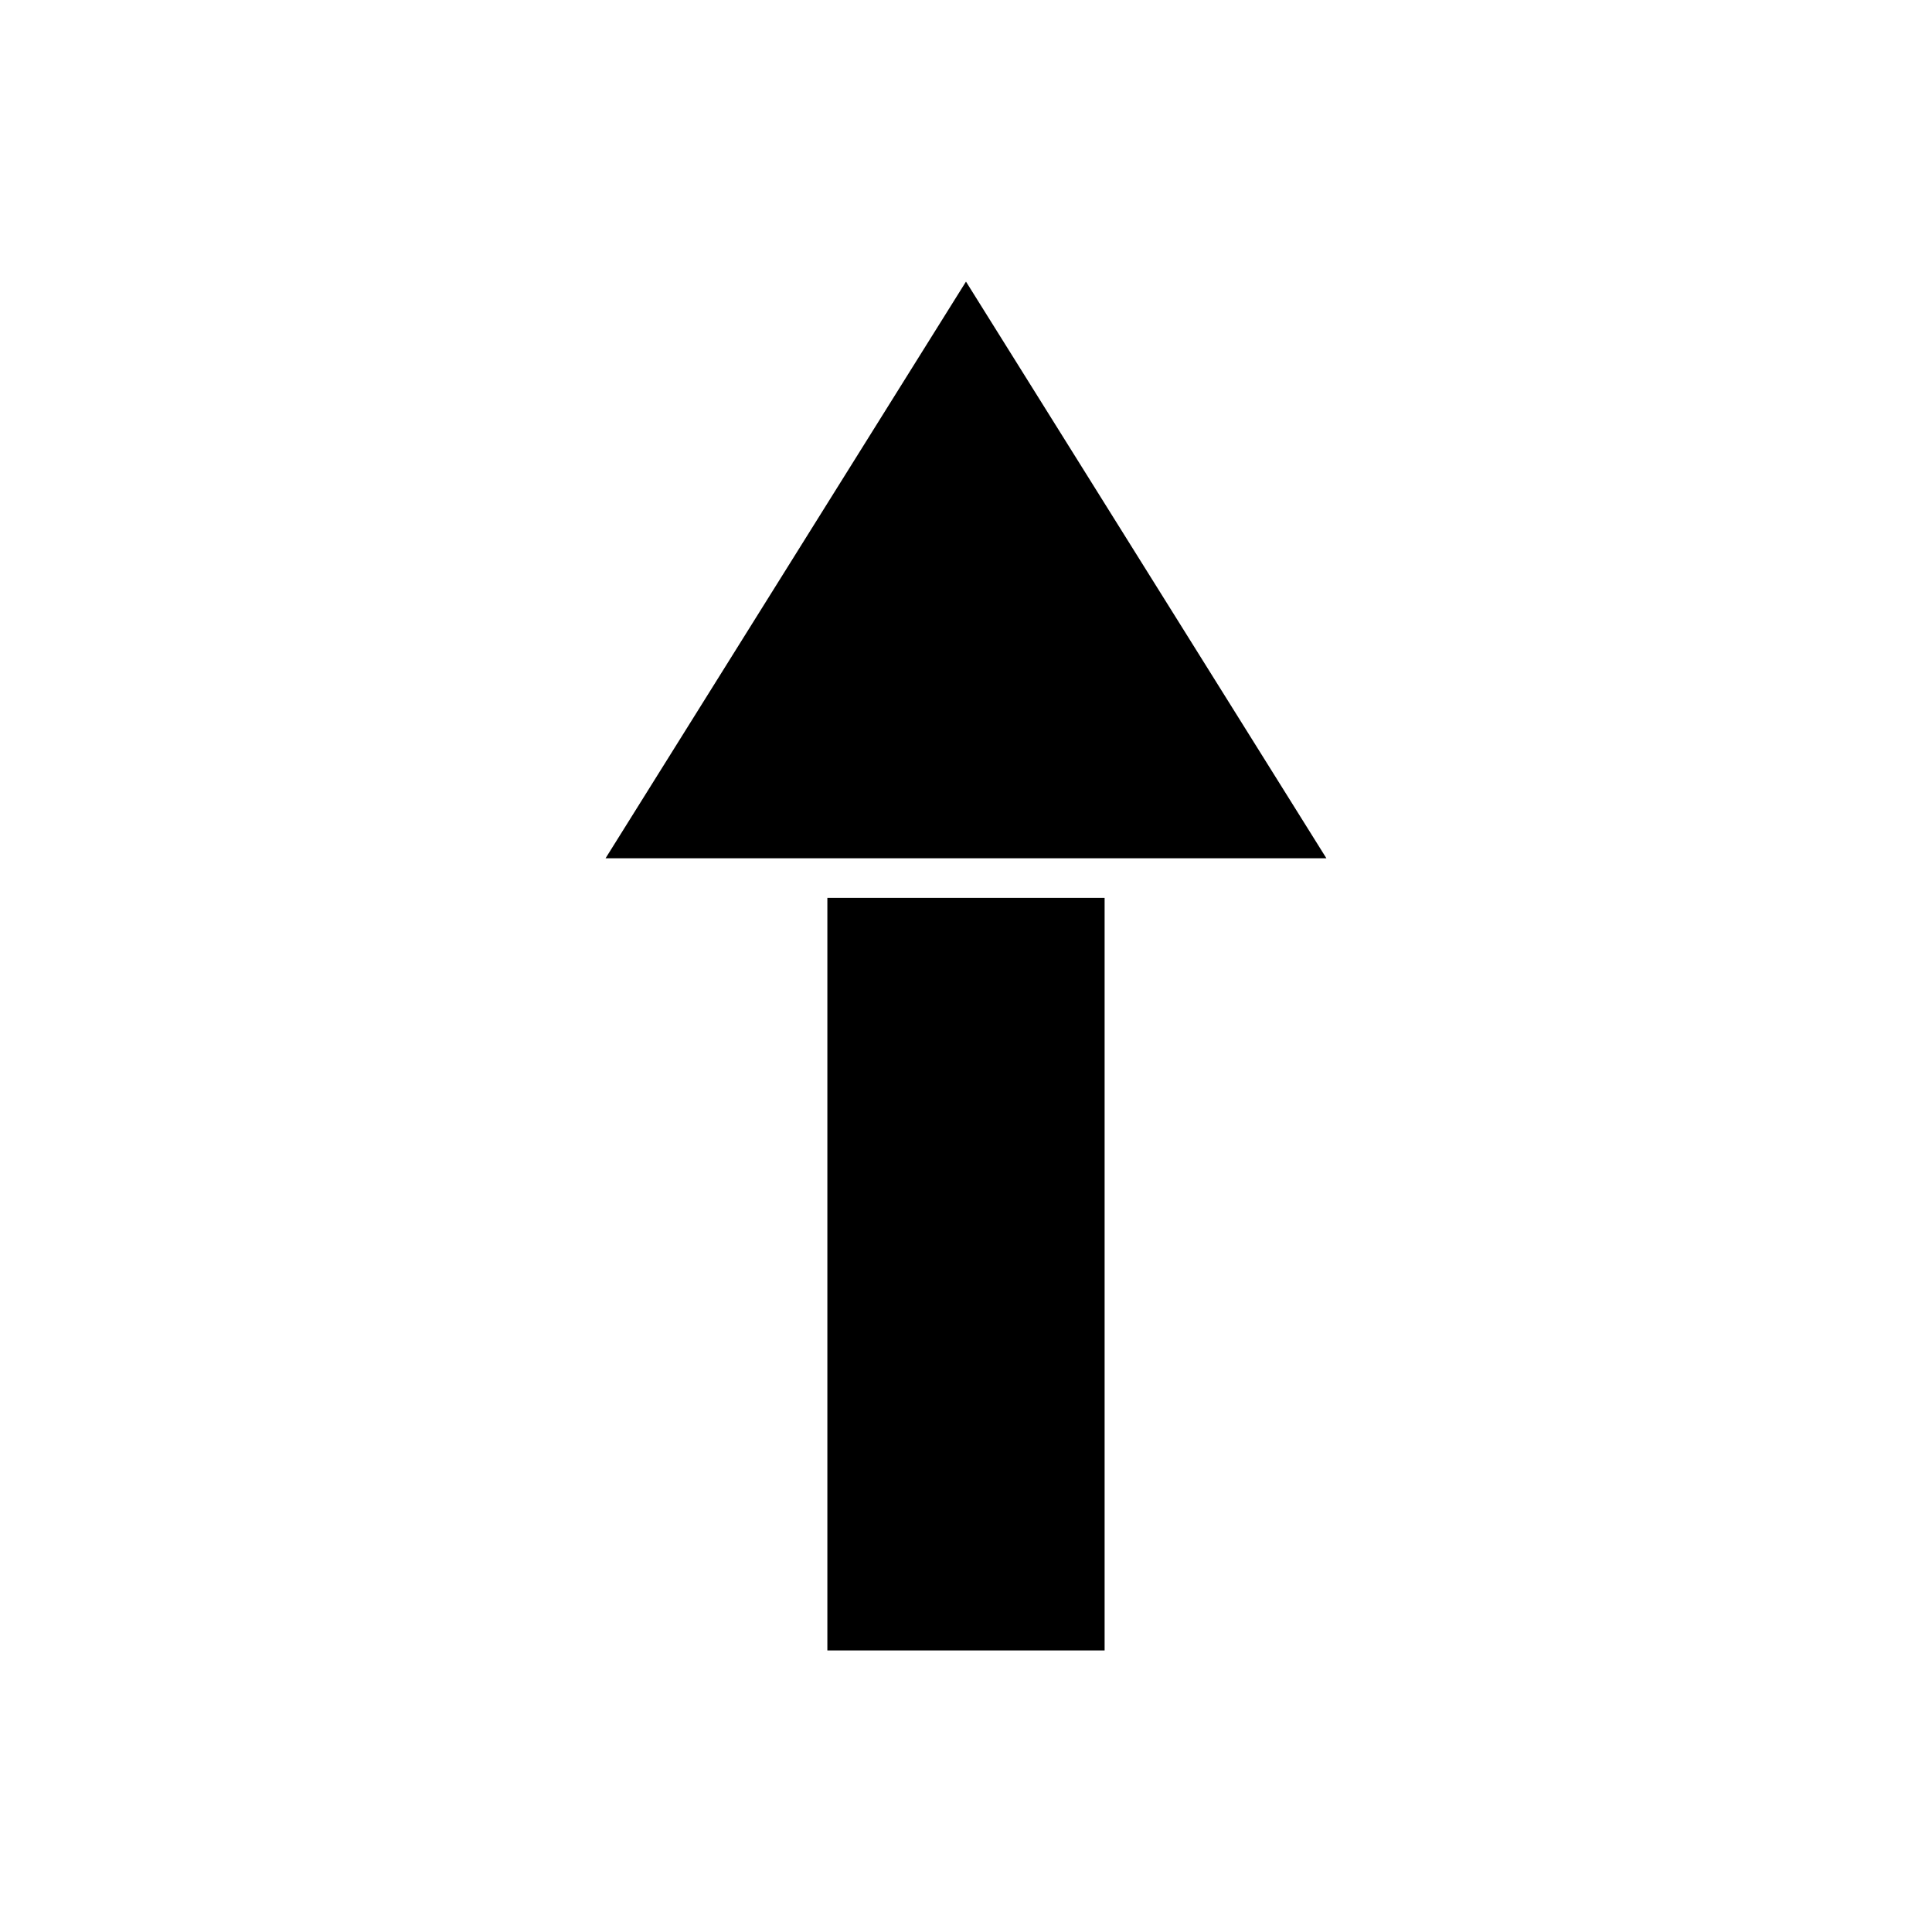
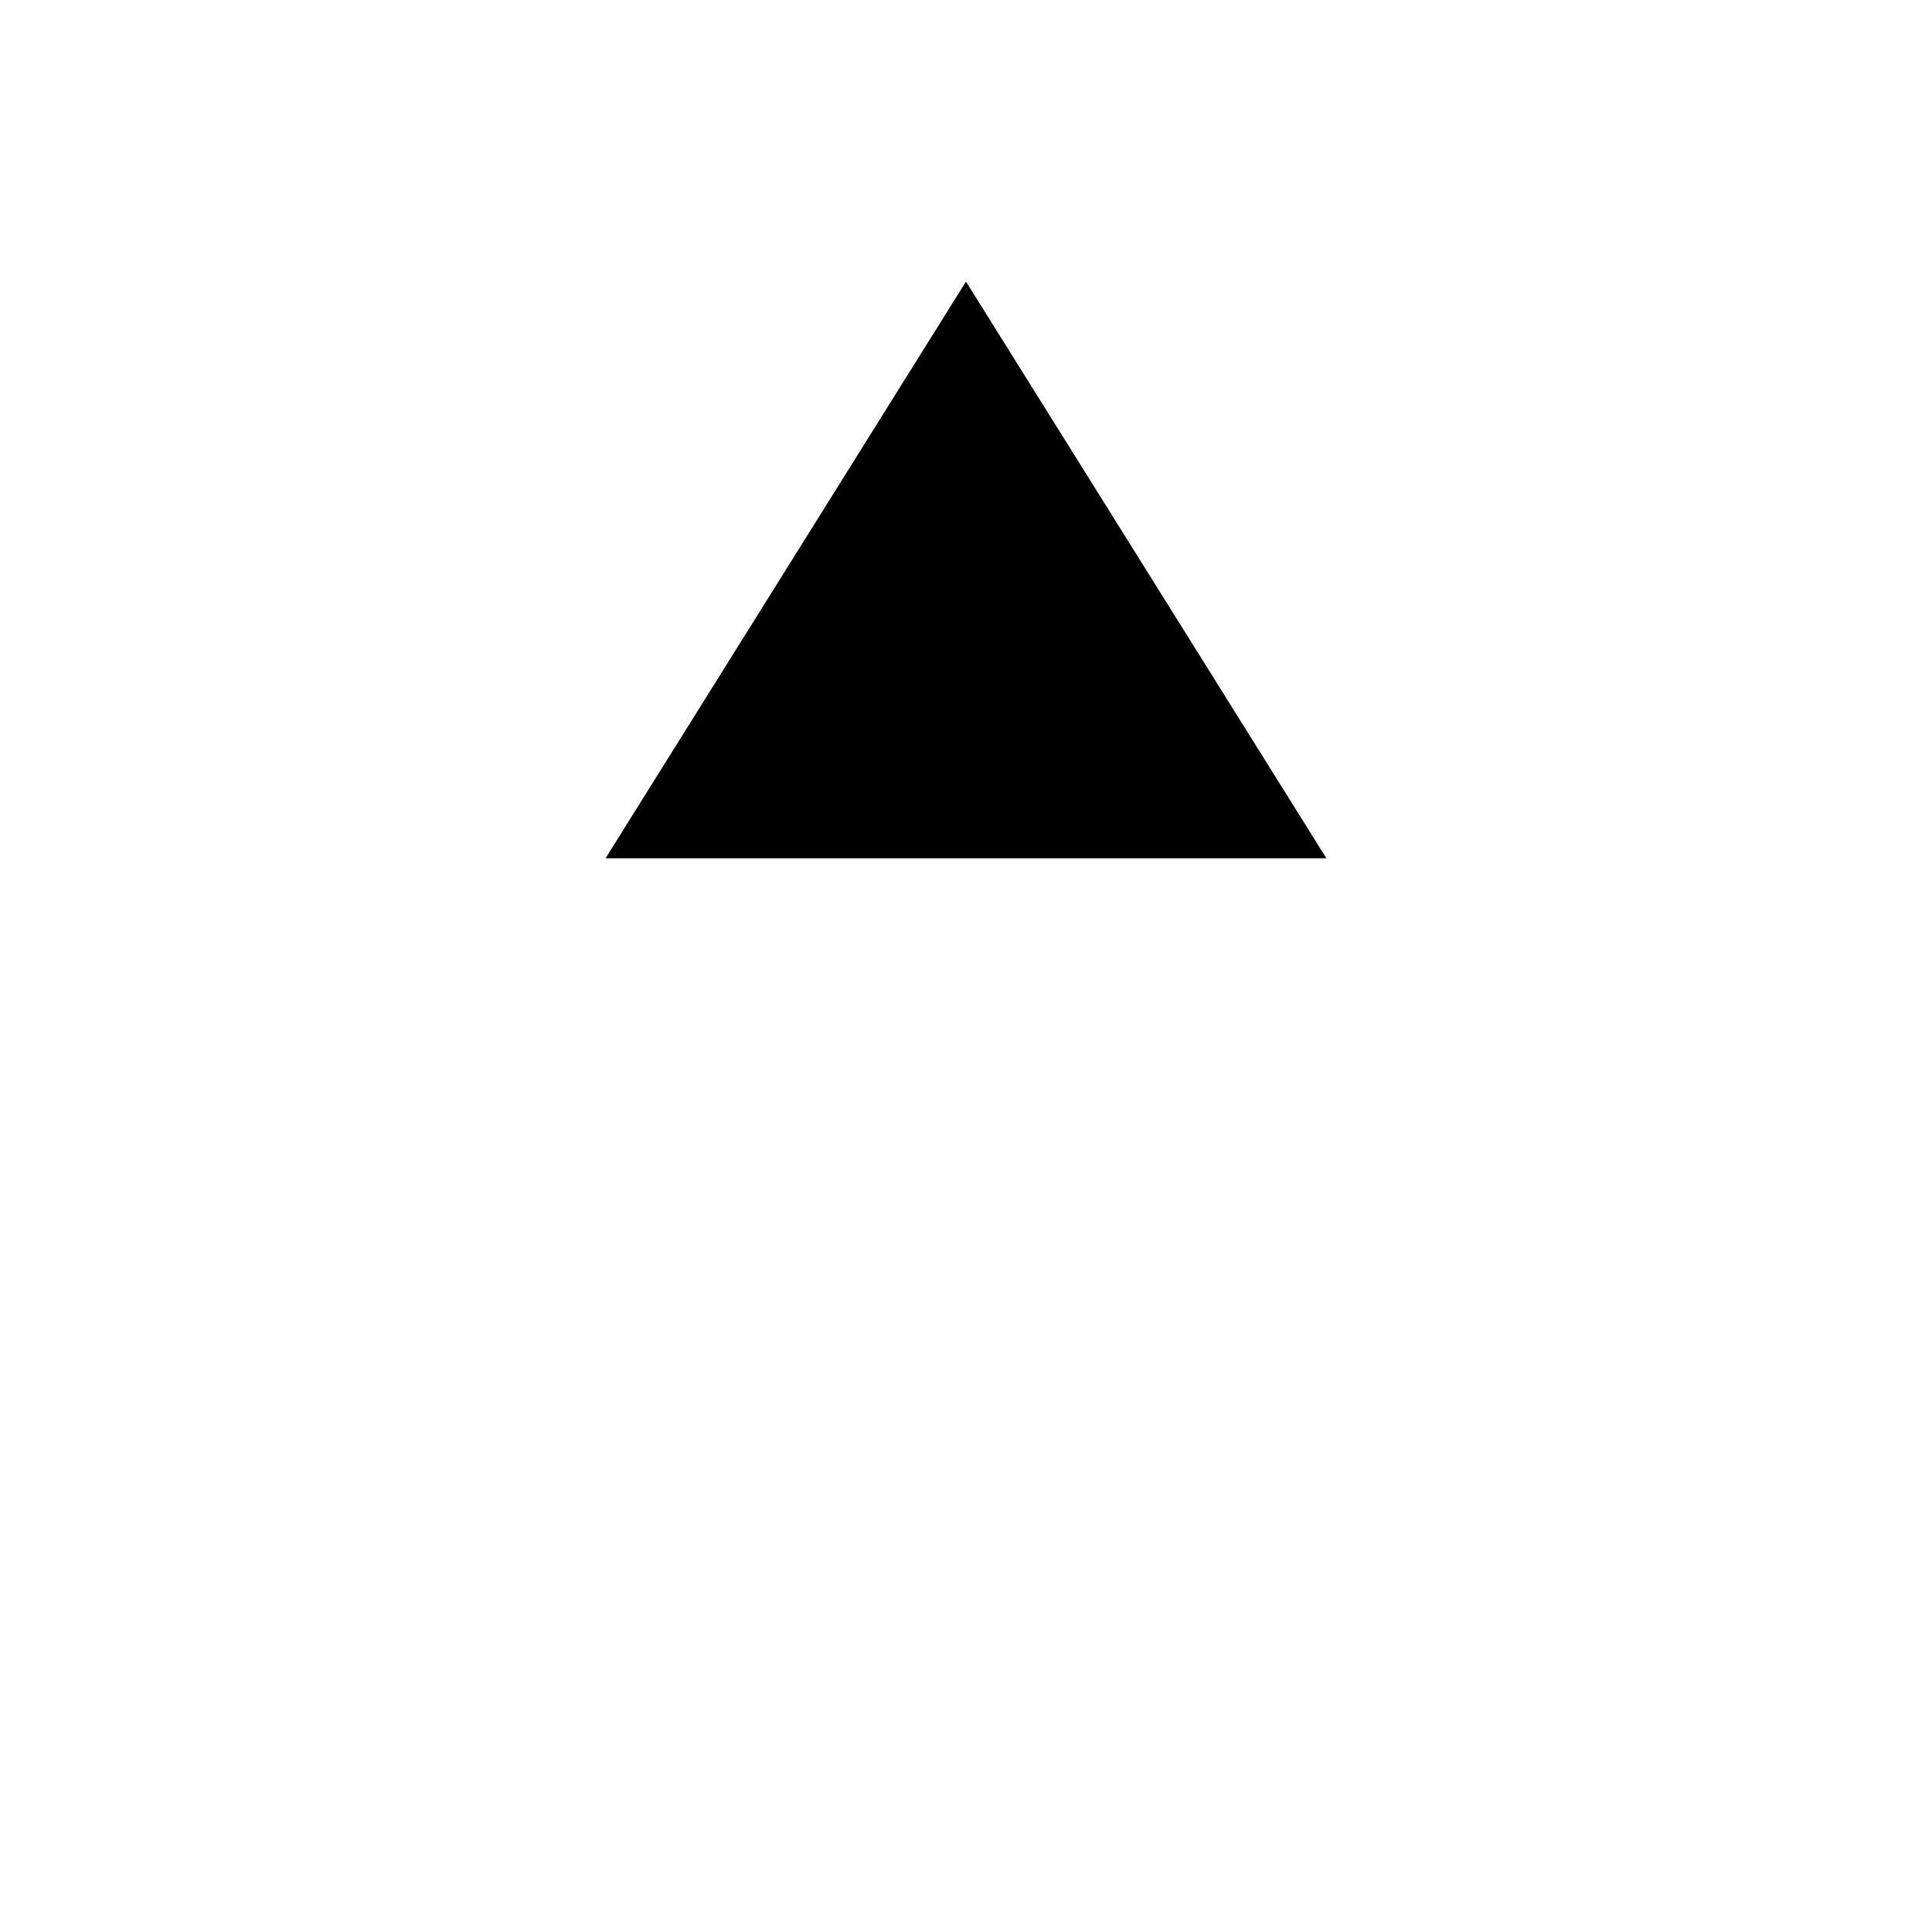
<svg xmlns="http://www.w3.org/2000/svg" fill="#000000" width="800px" height="800px" version="1.1" viewBox="144 144 512 512">
  <g>
    <path d="m441.98 371.45h53.527l-95.512-152.82-95.516 152.82z" />
-     <path d="m363.26 381.95h73.473v199.43h-73.473z" />
  </g>
</svg>